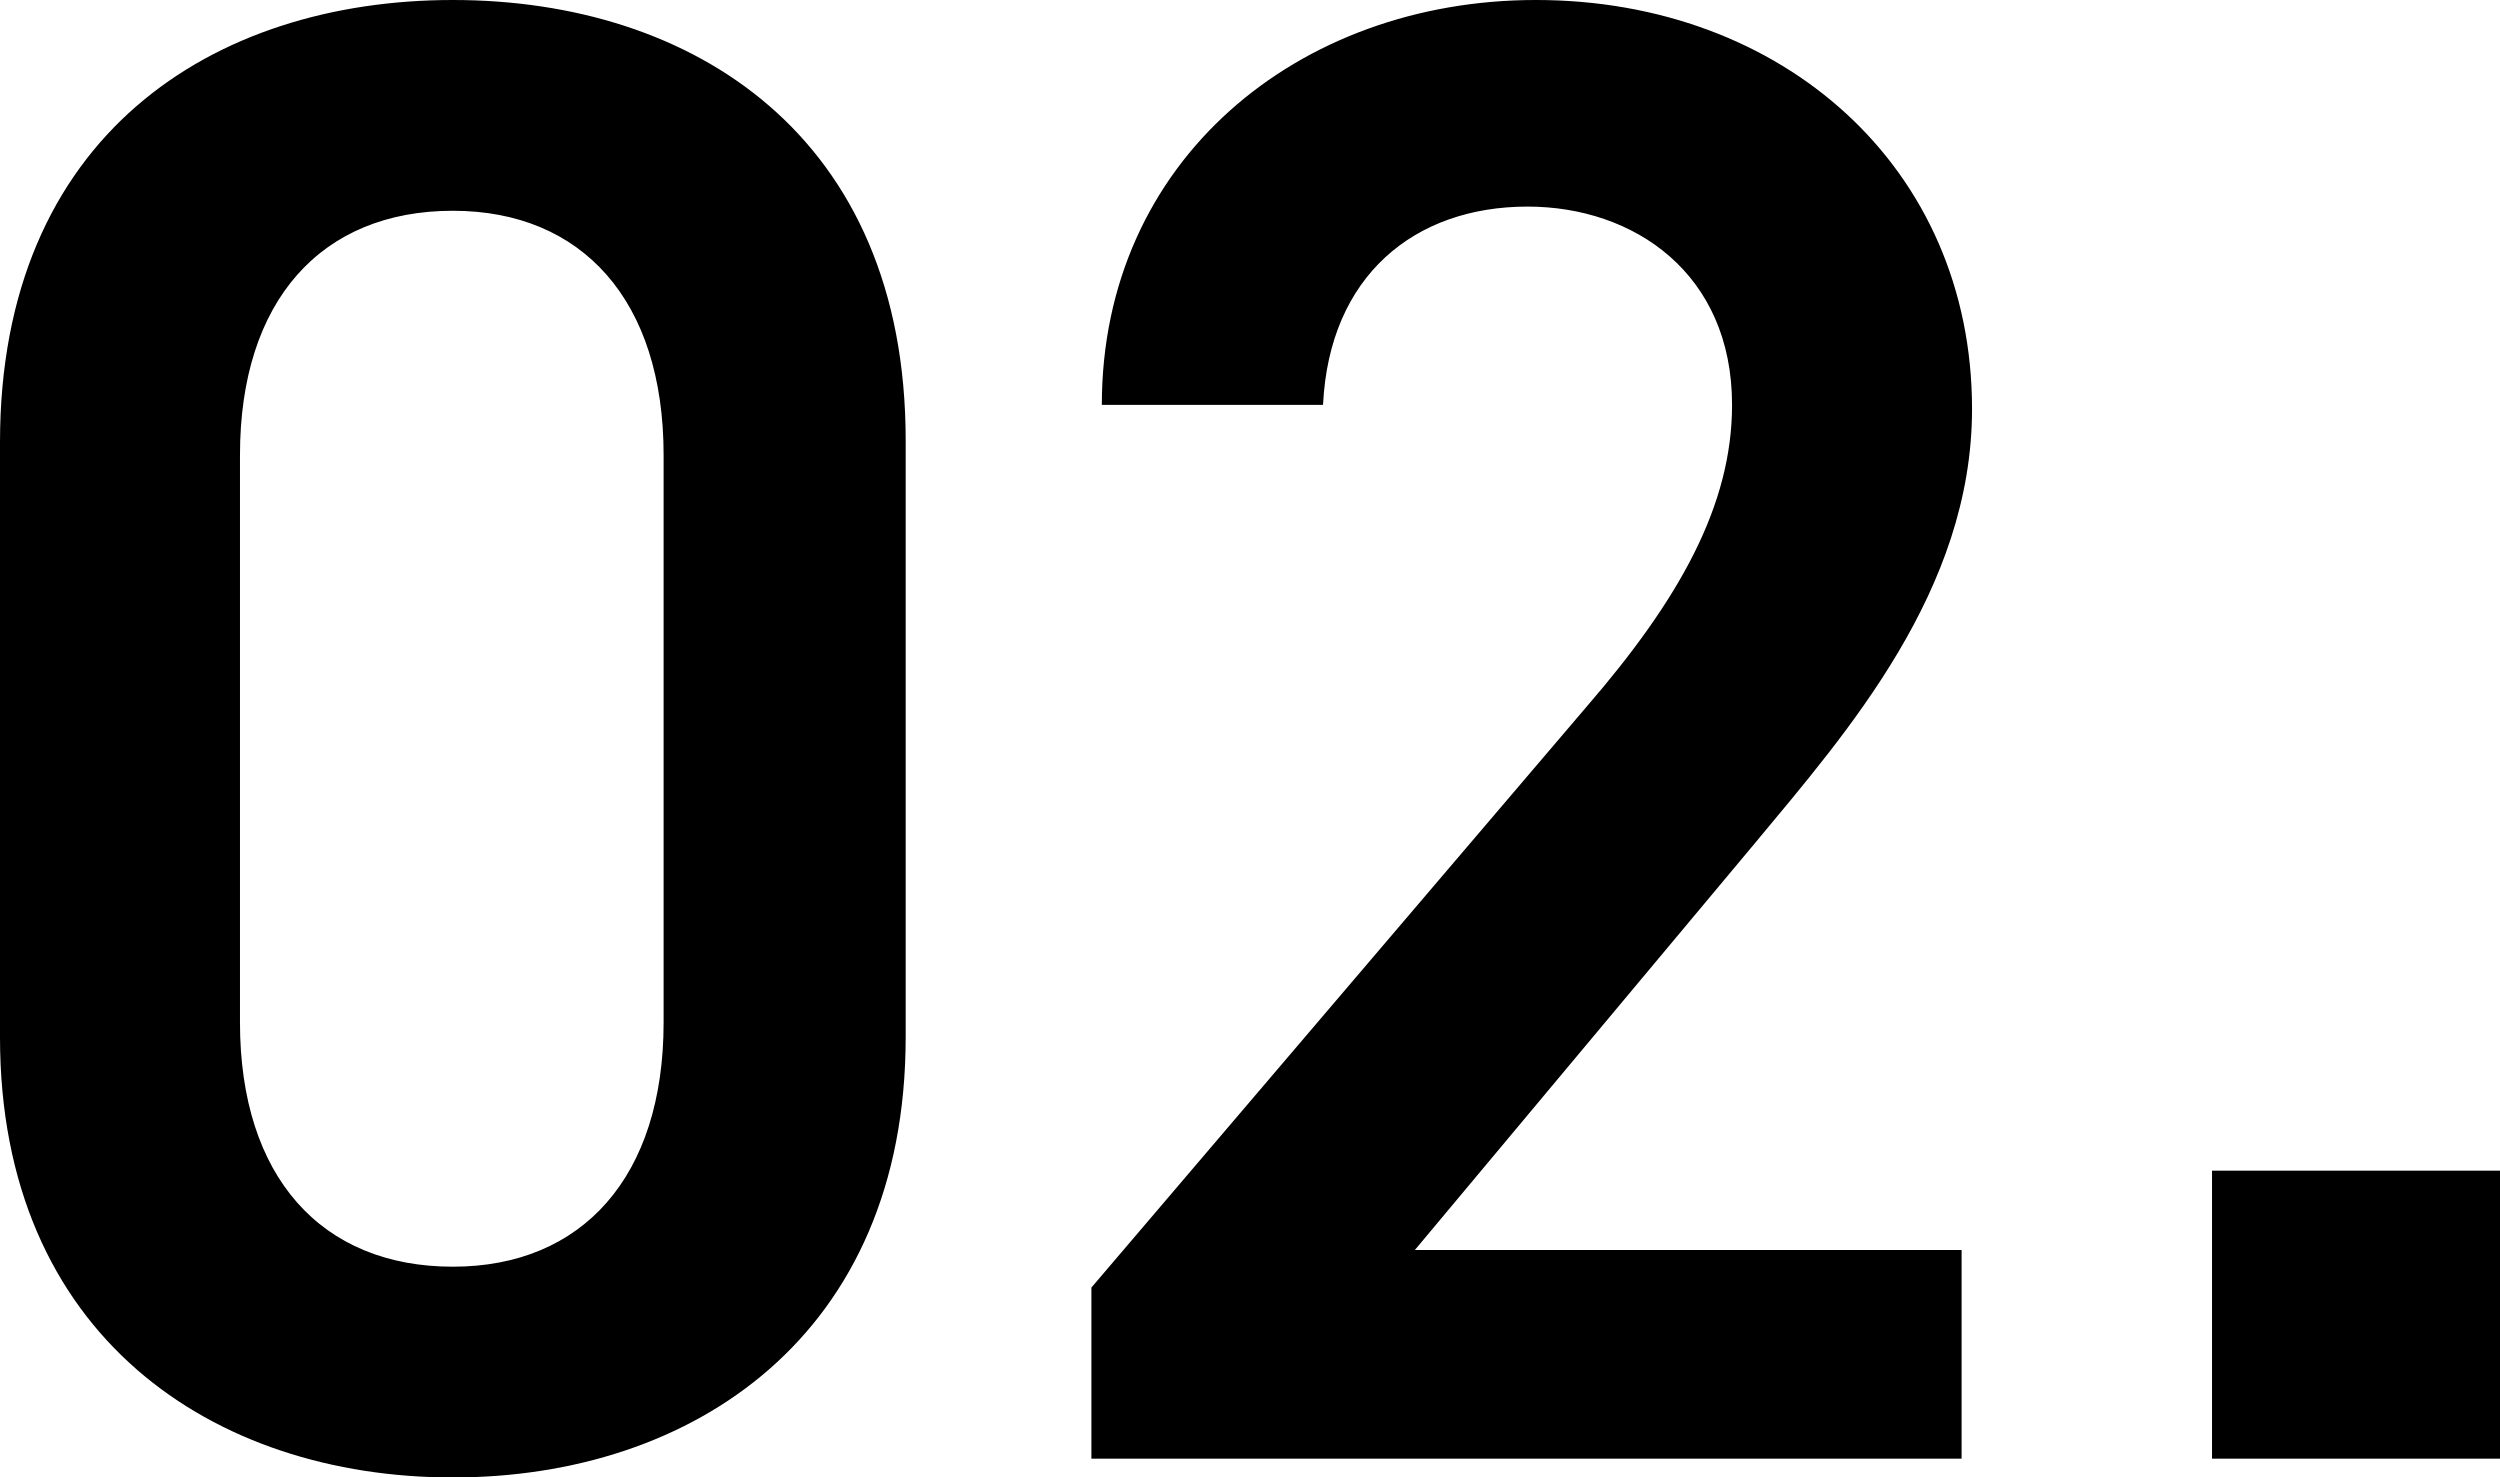
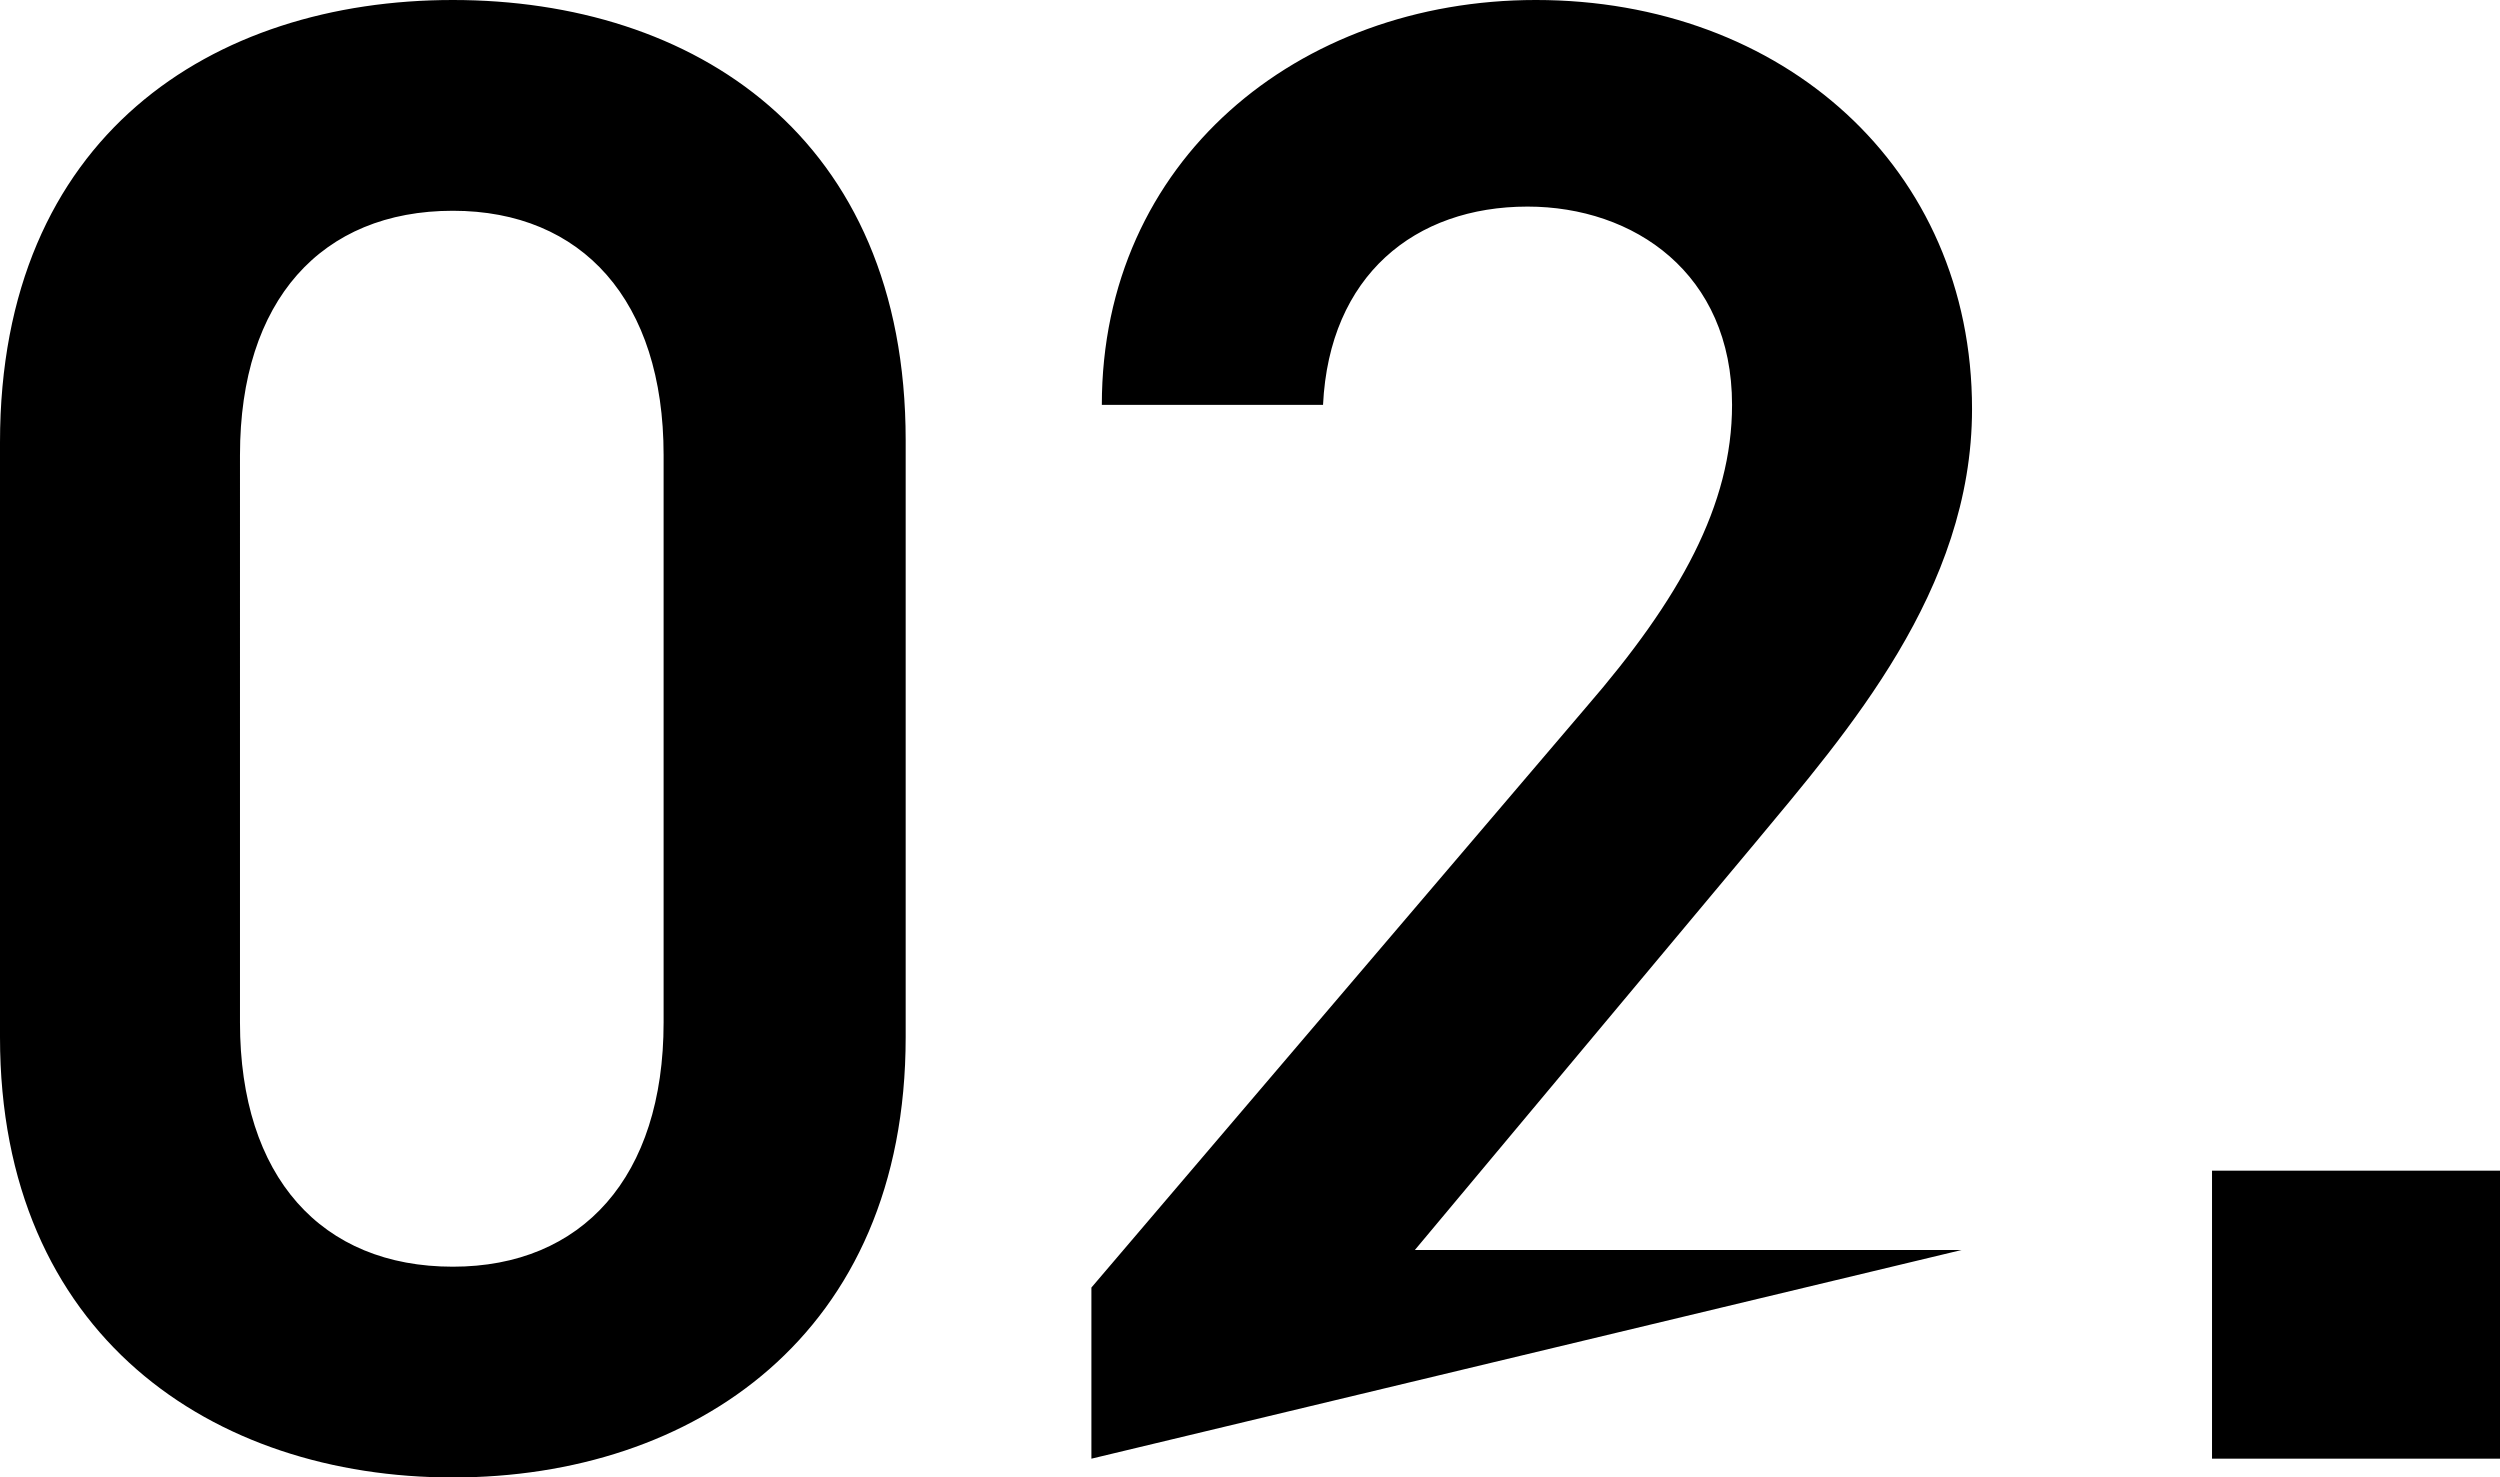
<svg xmlns="http://www.w3.org/2000/svg" width="83.86" height="49.56" viewBox="0 0 83.86 49.56">
-   <path id="パス_14971" data-name="パス 14971" d="M33.46-14.14V-34.16c0-10.22-7.14-14.77-15.19-14.77S3.08-44.38,3.08-34.09v19.95C3.08-4.13,10.22.63,18.27.63S33.46-4.13,33.46-14.14ZM25.34-33.67v19.04c0,5.18-2.73,8.19-7.07,8.19-4.41,0-7.14-3.01-7.14-8.19V-33.67c0-5.18,2.73-8.19,7.14-8.19C22.61-41.86,25.34-38.85,25.34-33.67ZM68.88-7H50.54L61.95-20.65c3.08-3.71,7.28-8.47,7.28-14.56,0-8.12-6.37-13.72-14.63-13.72-7.98,0-14.56,5.39-14.56,13.58h7.42c.21-4.34,3.08-6.65,6.86-6.65,3.57,0,6.86,2.24,6.86,6.65,0,3.36-1.75,6.51-4.9,10.15L39.69-5.74V0H68.88ZM86.94-9.66H77.28V0h9.66Z" transform="translate(-3.08 48.93)" />
+   <path id="パス_14971" data-name="パス 14971" d="M33.46-14.14V-34.16c0-10.22-7.14-14.77-15.19-14.77S3.08-44.38,3.08-34.09v19.95C3.08-4.13,10.22.63,18.27.63S33.46-4.13,33.46-14.14ZM25.34-33.67v19.04c0,5.18-2.73,8.19-7.07,8.19-4.41,0-7.14-3.01-7.14-8.19V-33.67c0-5.18,2.73-8.19,7.14-8.19C22.61-41.86,25.34-38.85,25.34-33.67ZM68.88-7H50.54L61.95-20.65c3.08-3.71,7.28-8.47,7.28-14.56,0-8.12-6.37-13.72-14.63-13.72-7.98,0-14.56,5.39-14.56,13.58h7.42c.21-4.34,3.08-6.65,6.86-6.65,3.57,0,6.86,2.24,6.86,6.65,0,3.36-1.75,6.51-4.9,10.15L39.69-5.74V0ZM86.94-9.66H77.28V0h9.66Z" transform="translate(-3.08 48.93)" />
</svg>